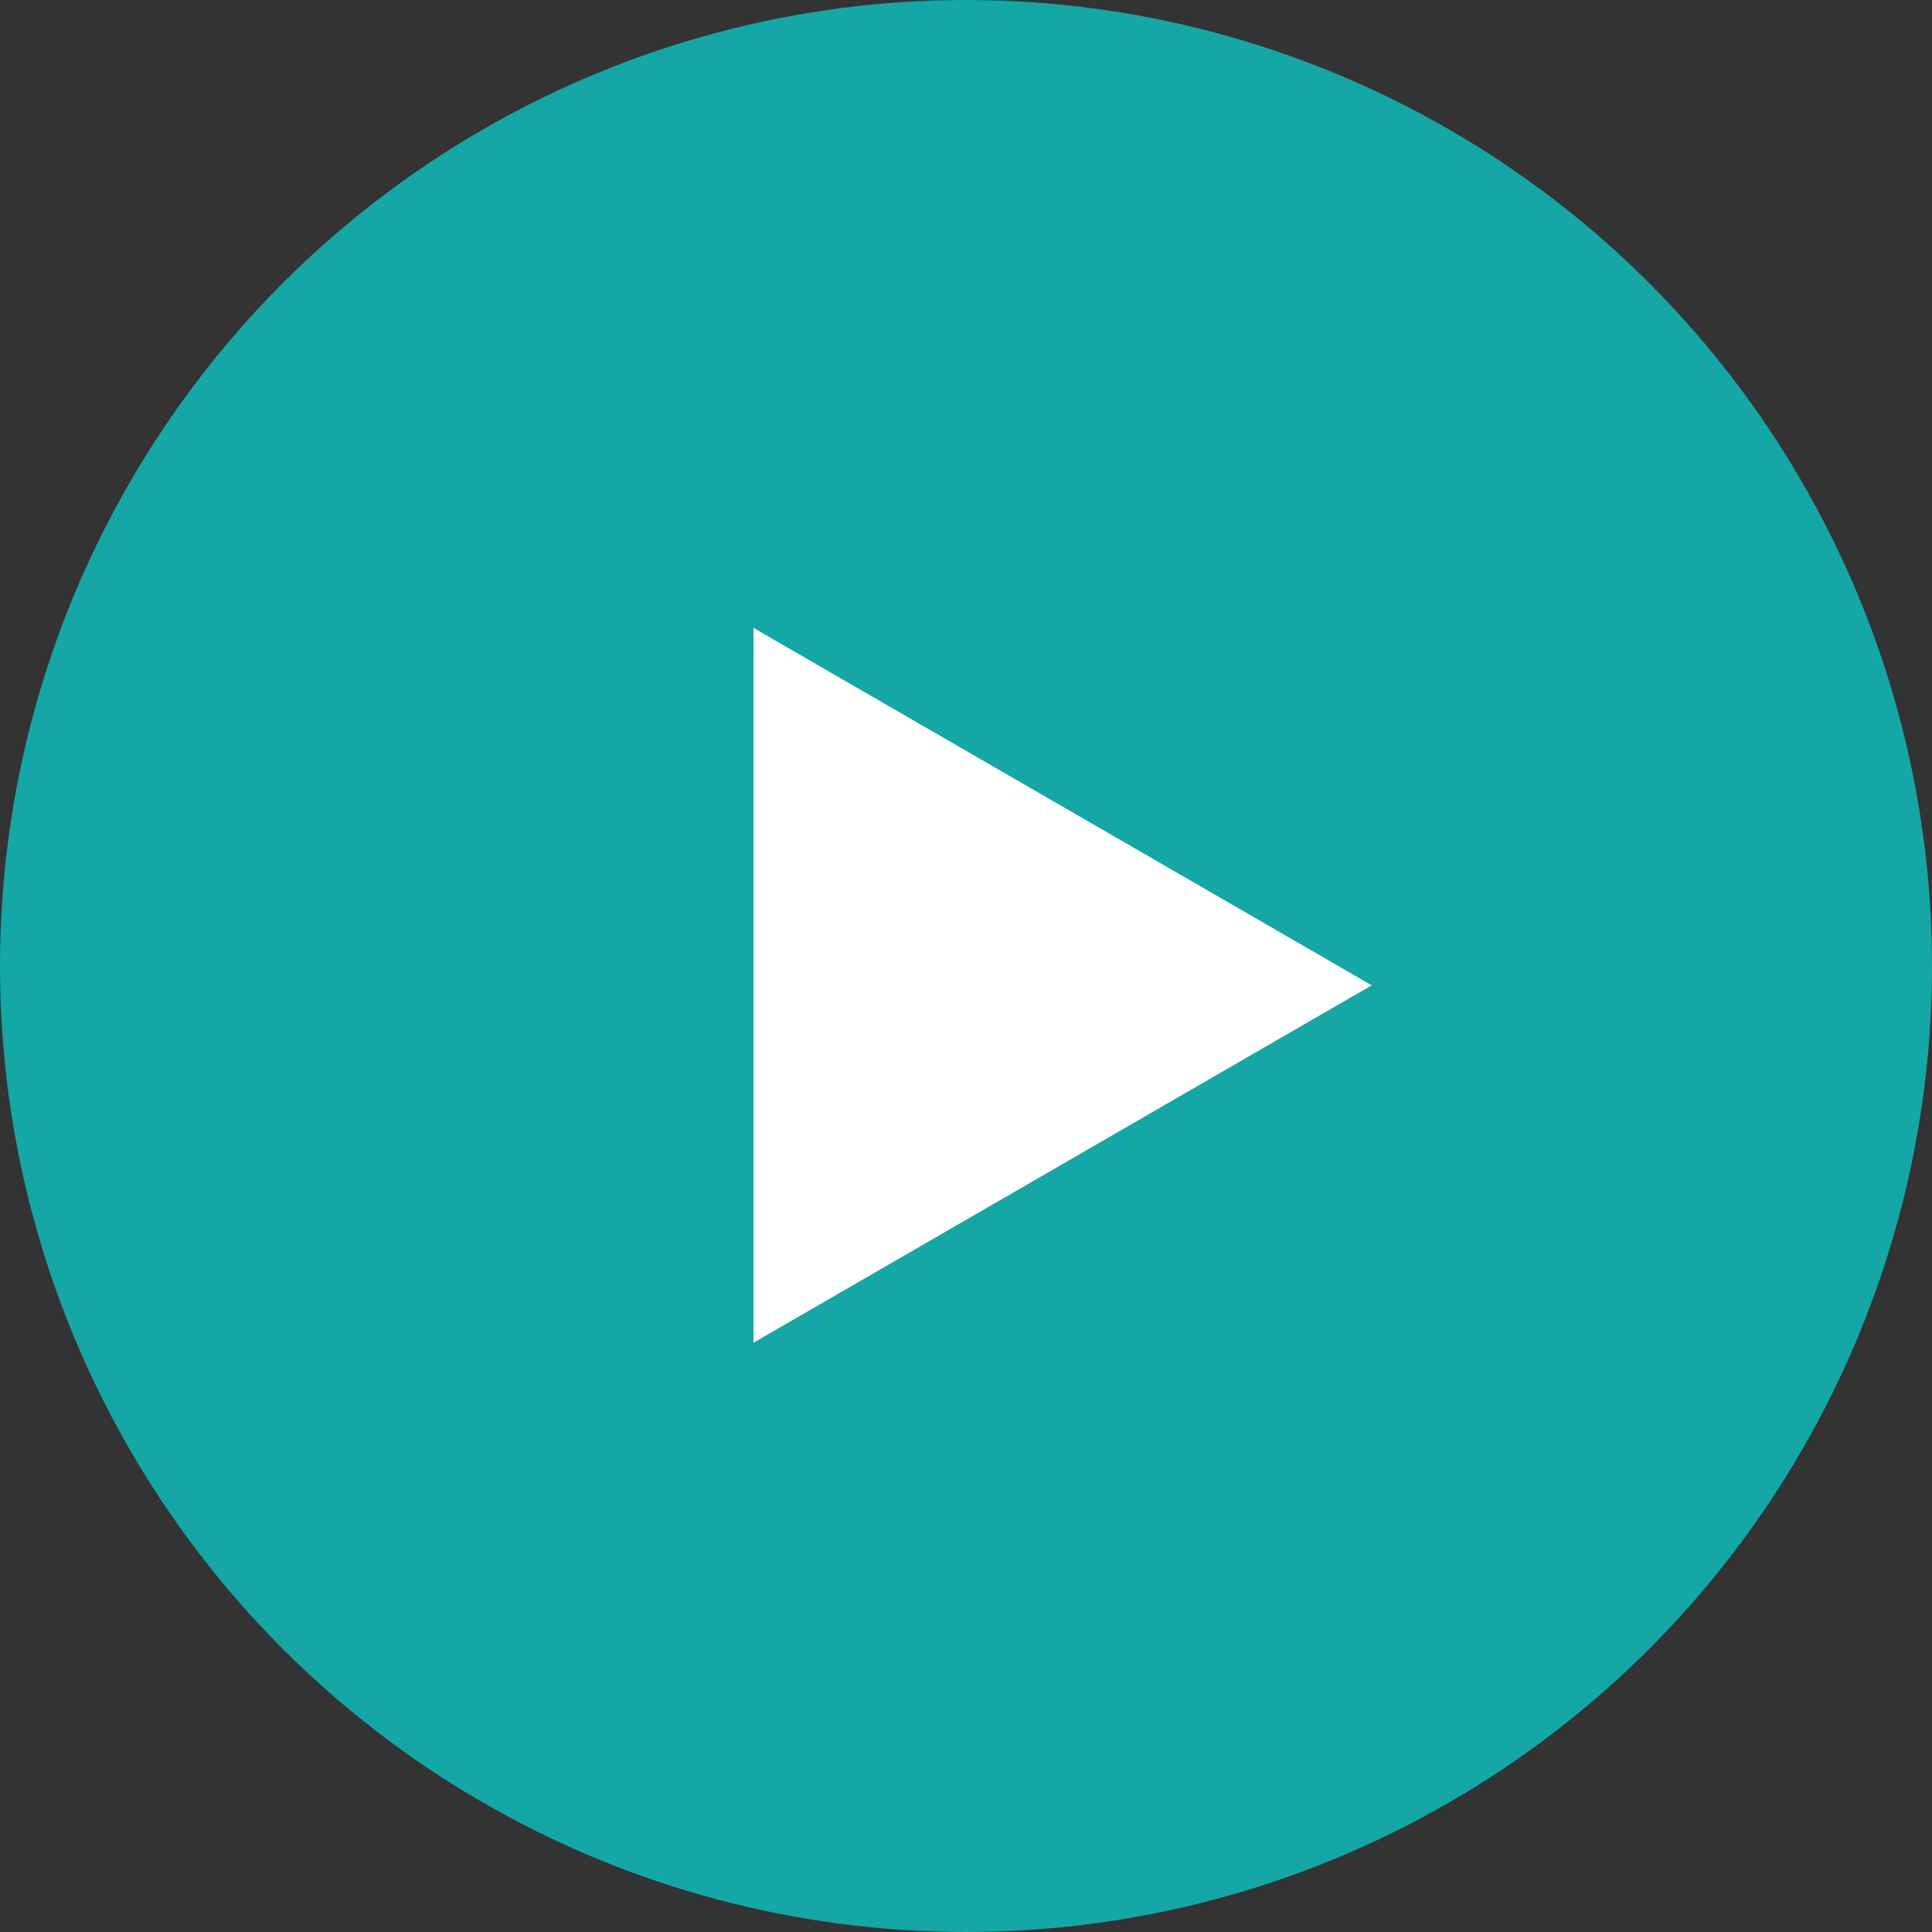
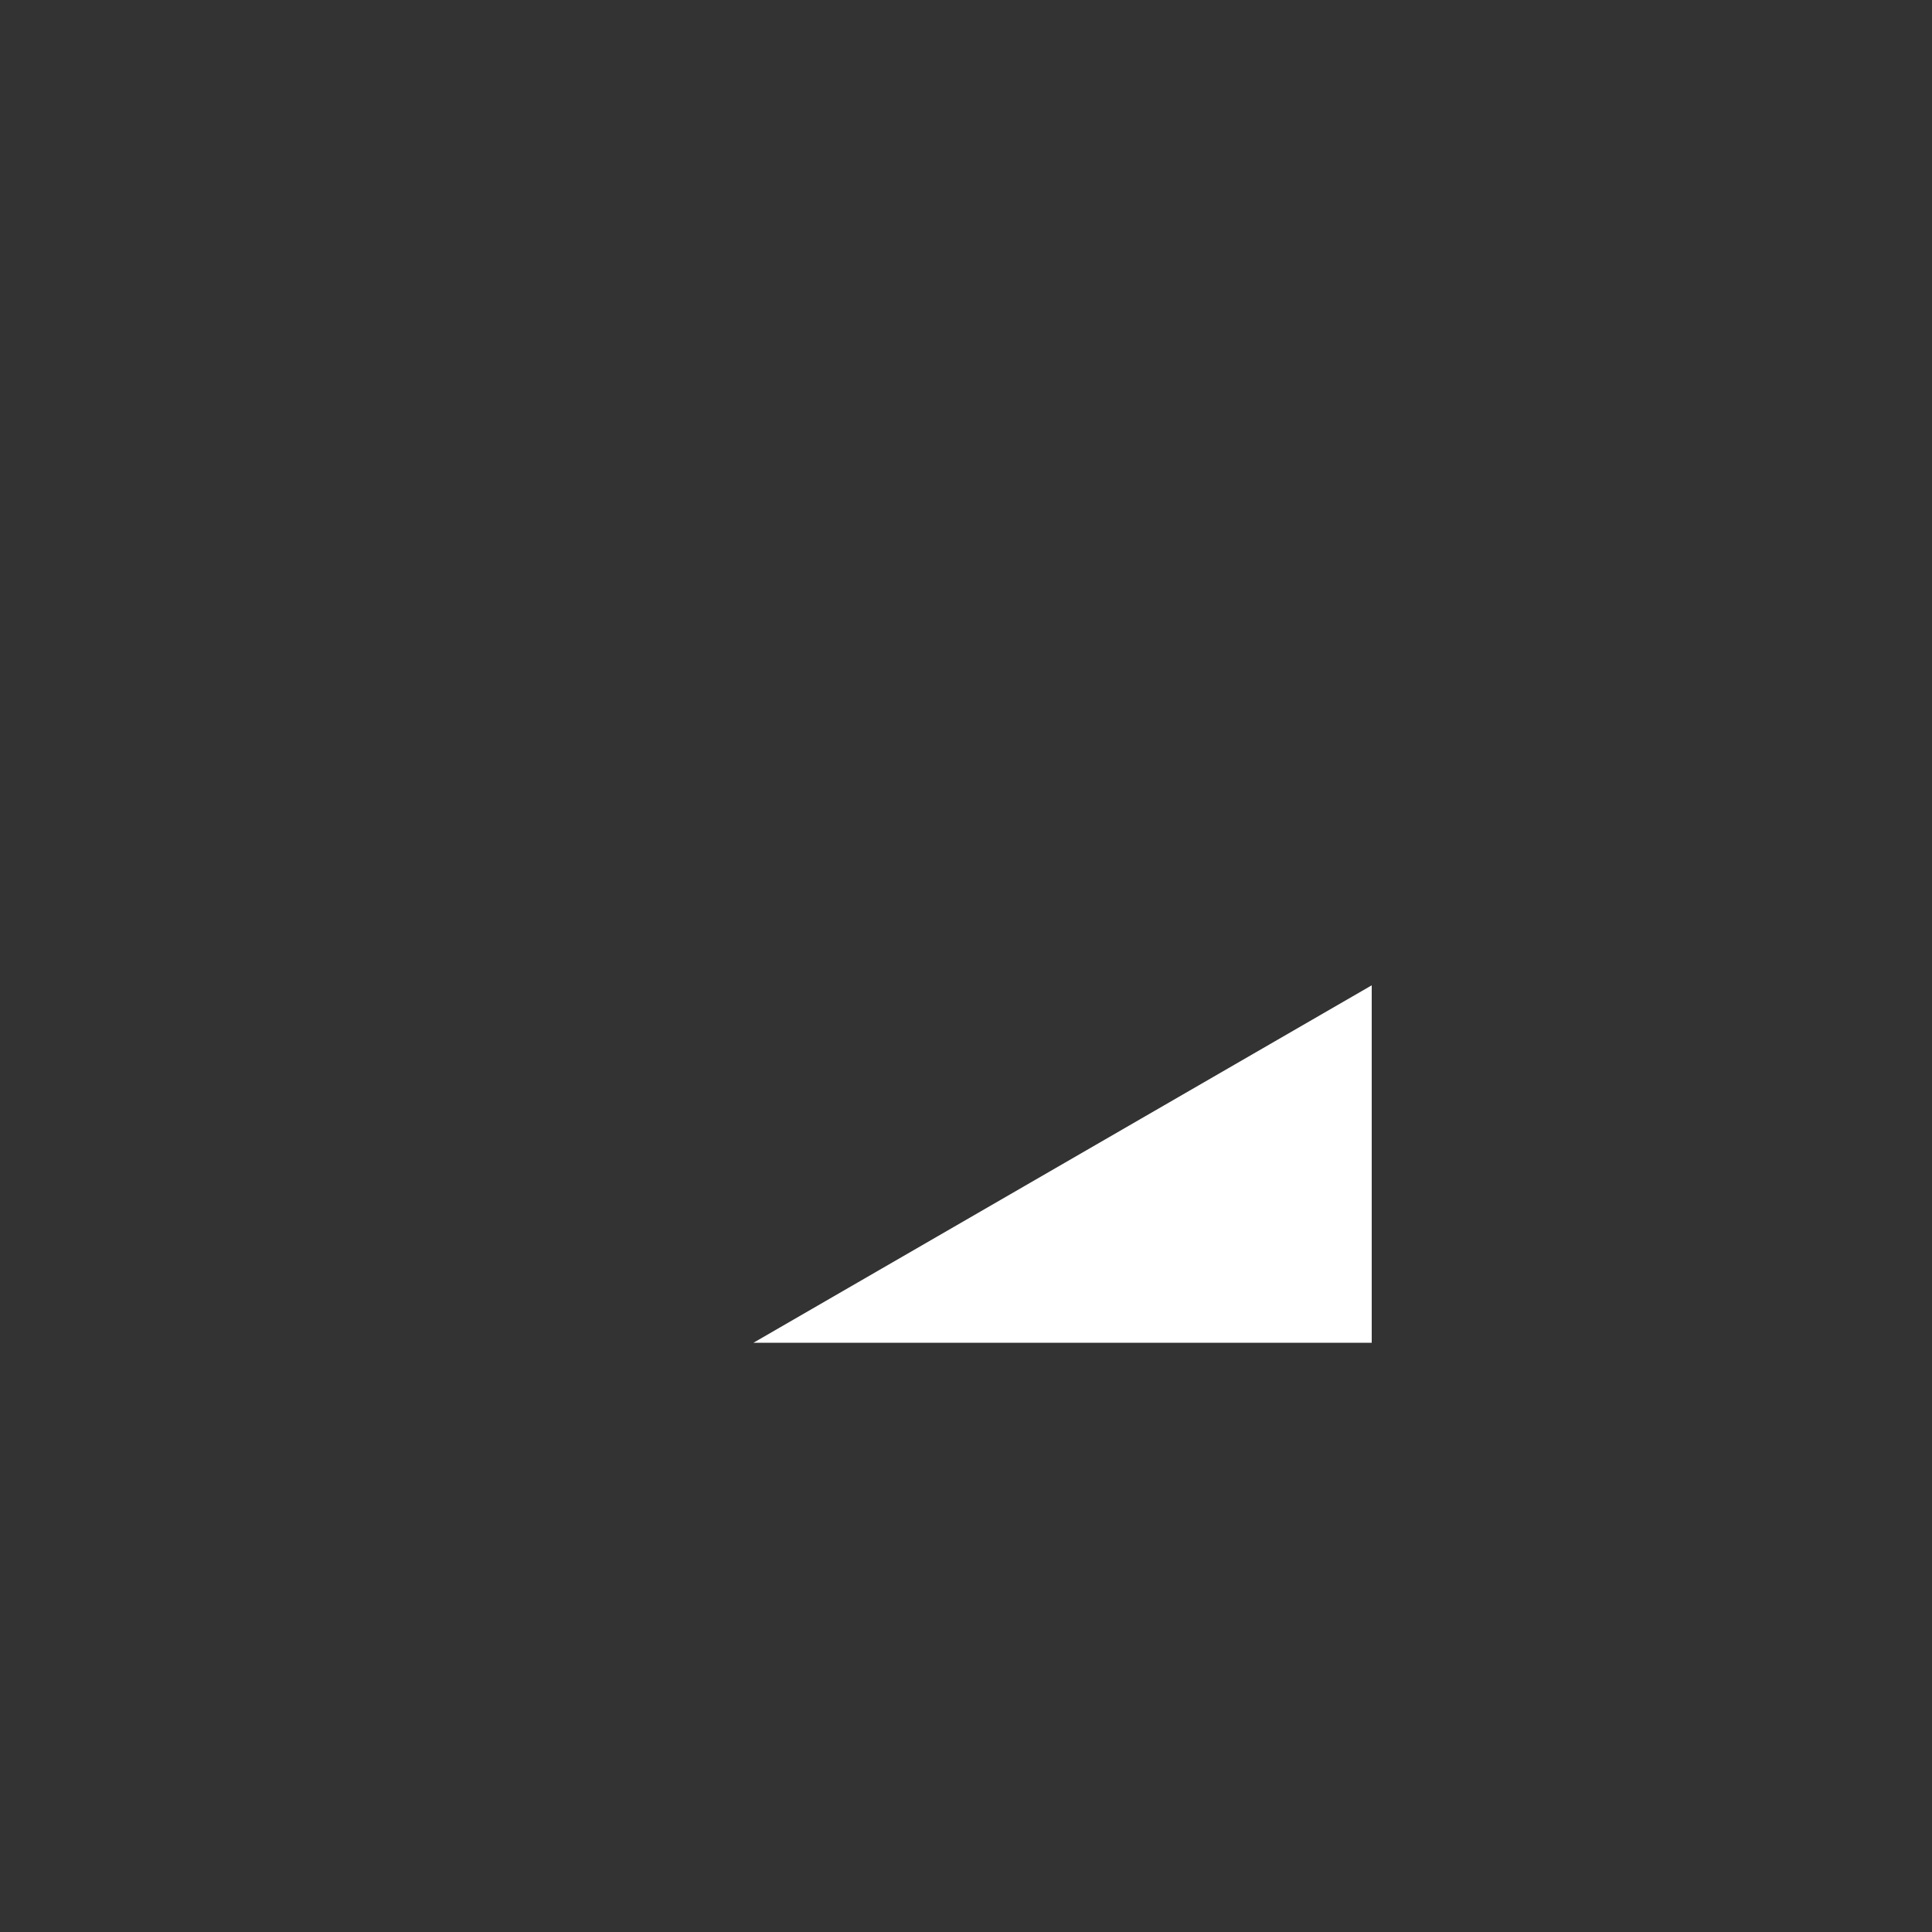
<svg xmlns="http://www.w3.org/2000/svg" width="80" height="80" viewBox="0 0 80 80" fill="none">
  <rect x="0" y="0" width="80" height="80" fill="#333333" stroke="none" />
-   <circle cx="40" cy="40" r="40" fill="#15A6A6" />
-   <path d="M31.2 55.6L56.8 40.8L31.2 26V55.6Z" fill="white" />
+   <path d="M31.2 55.6L56.8 40.8V55.6Z" fill="white" />
</svg>